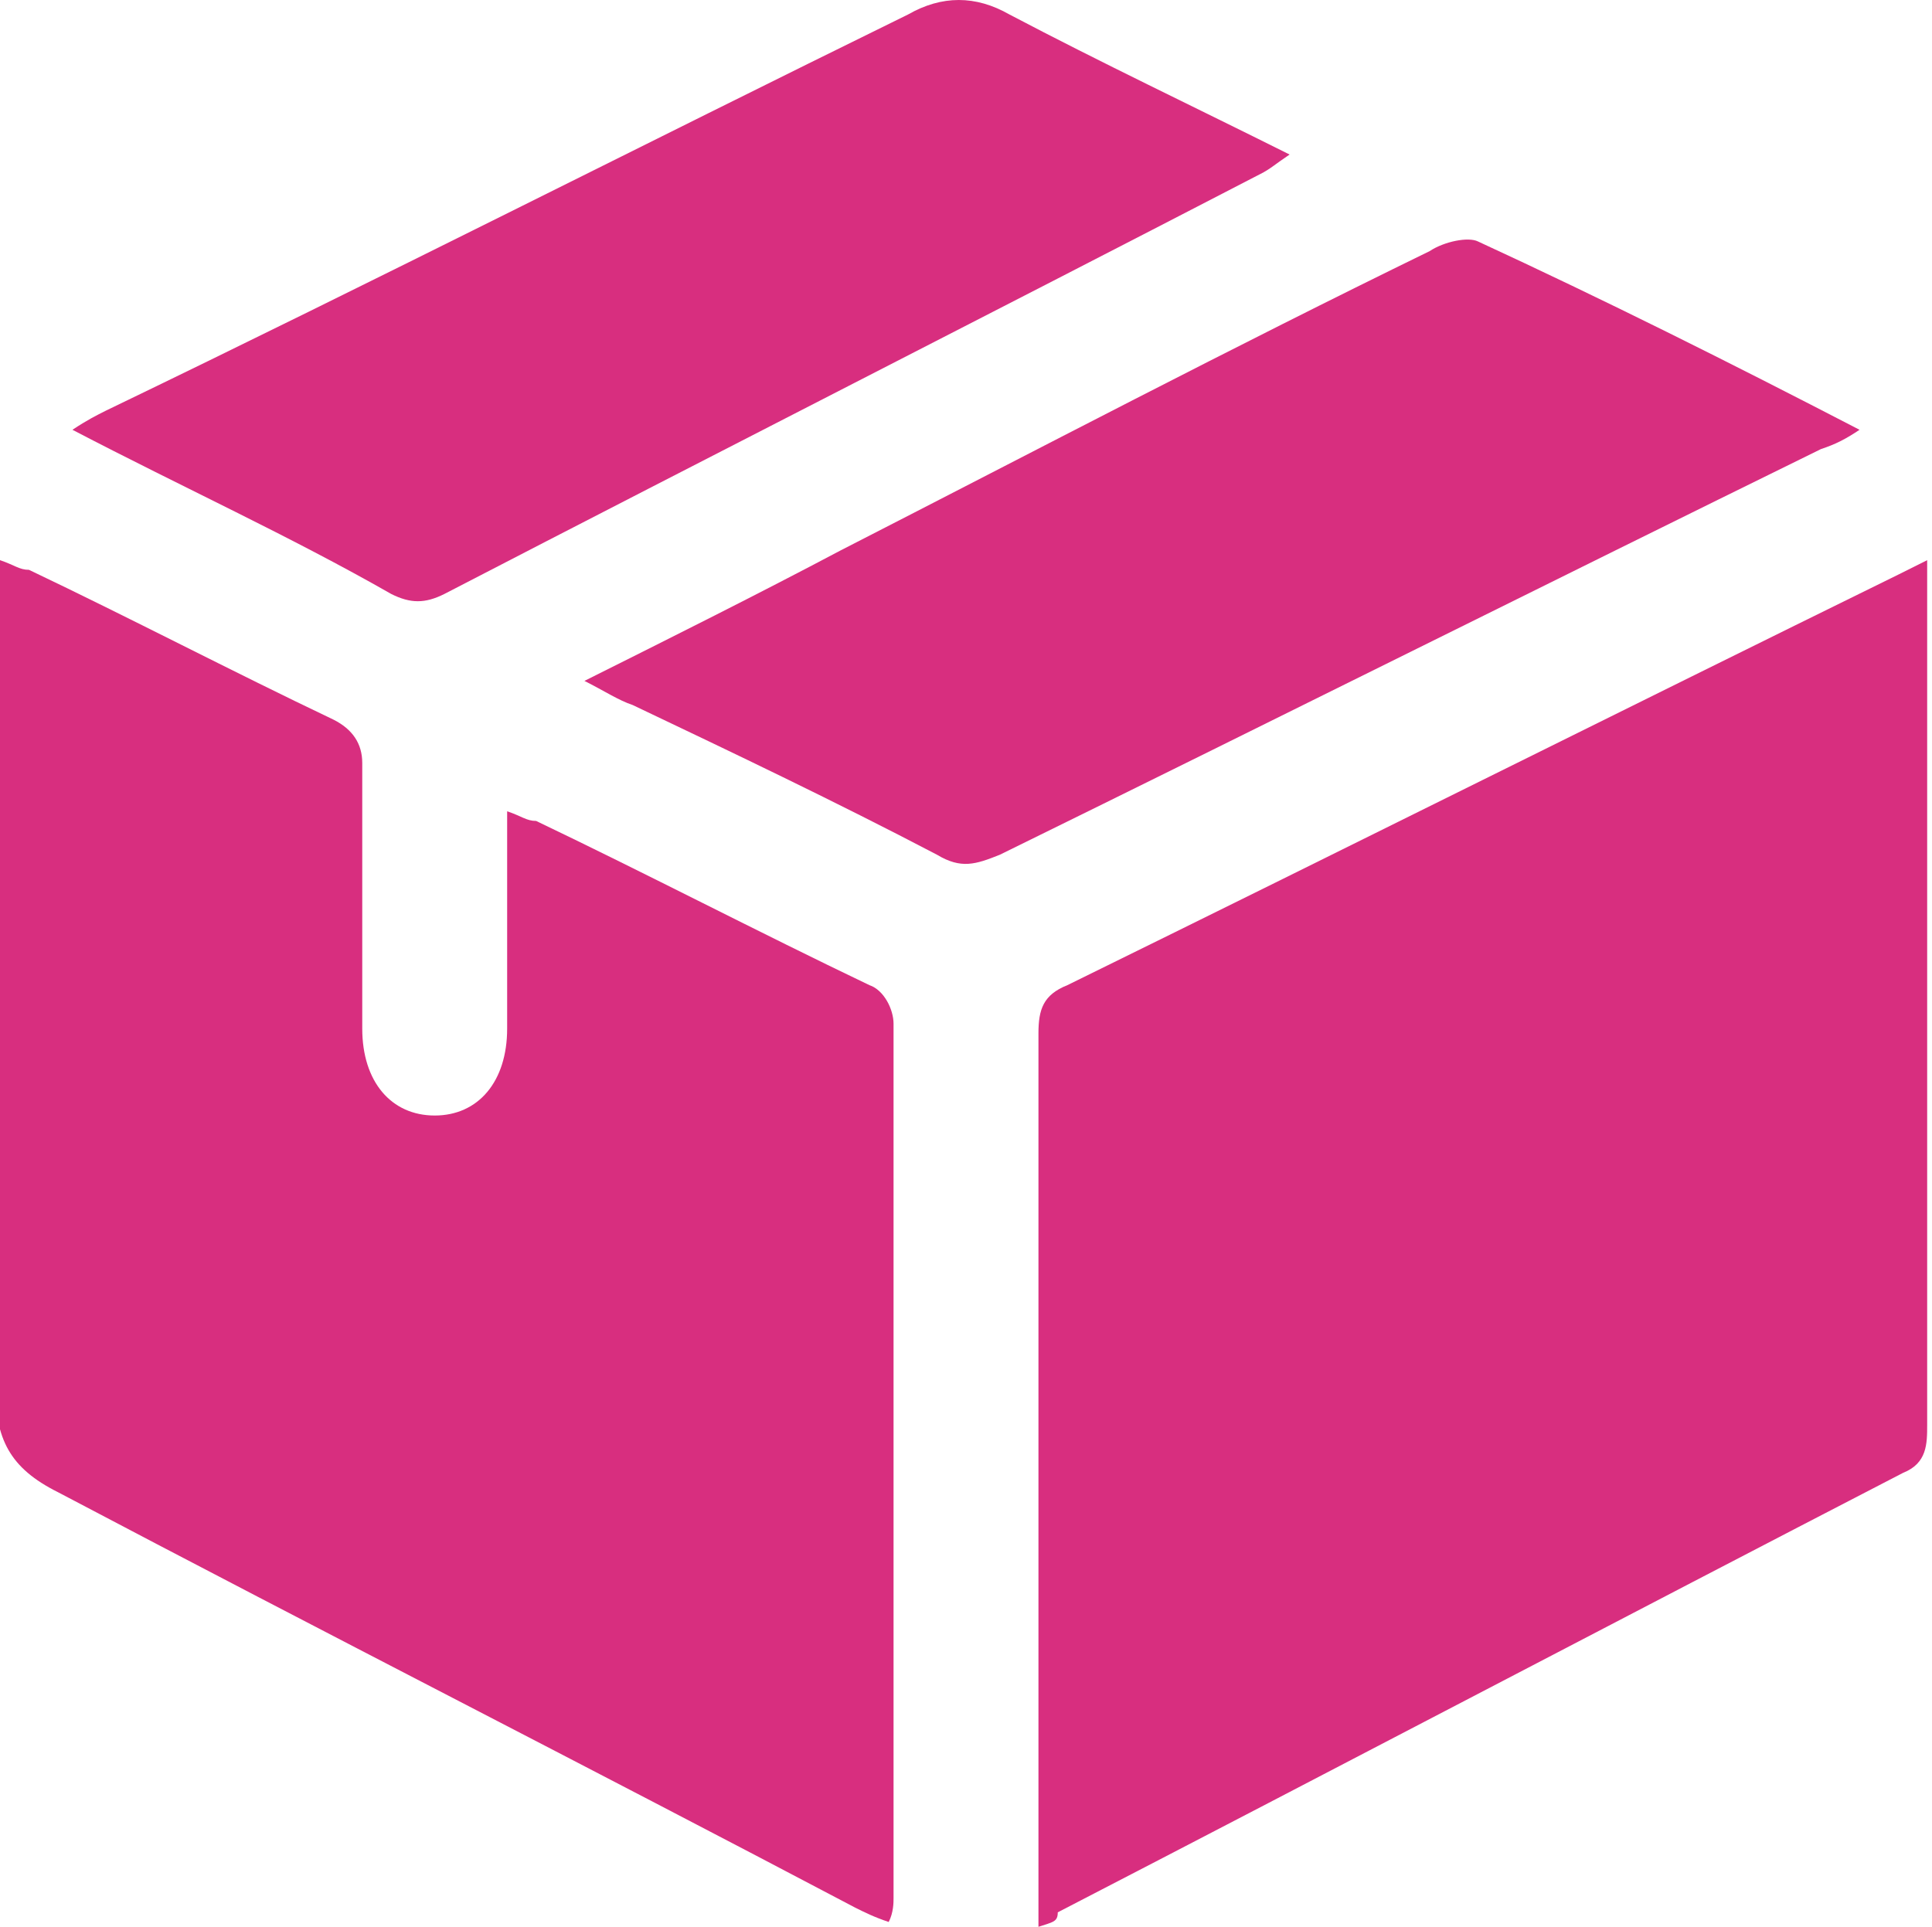
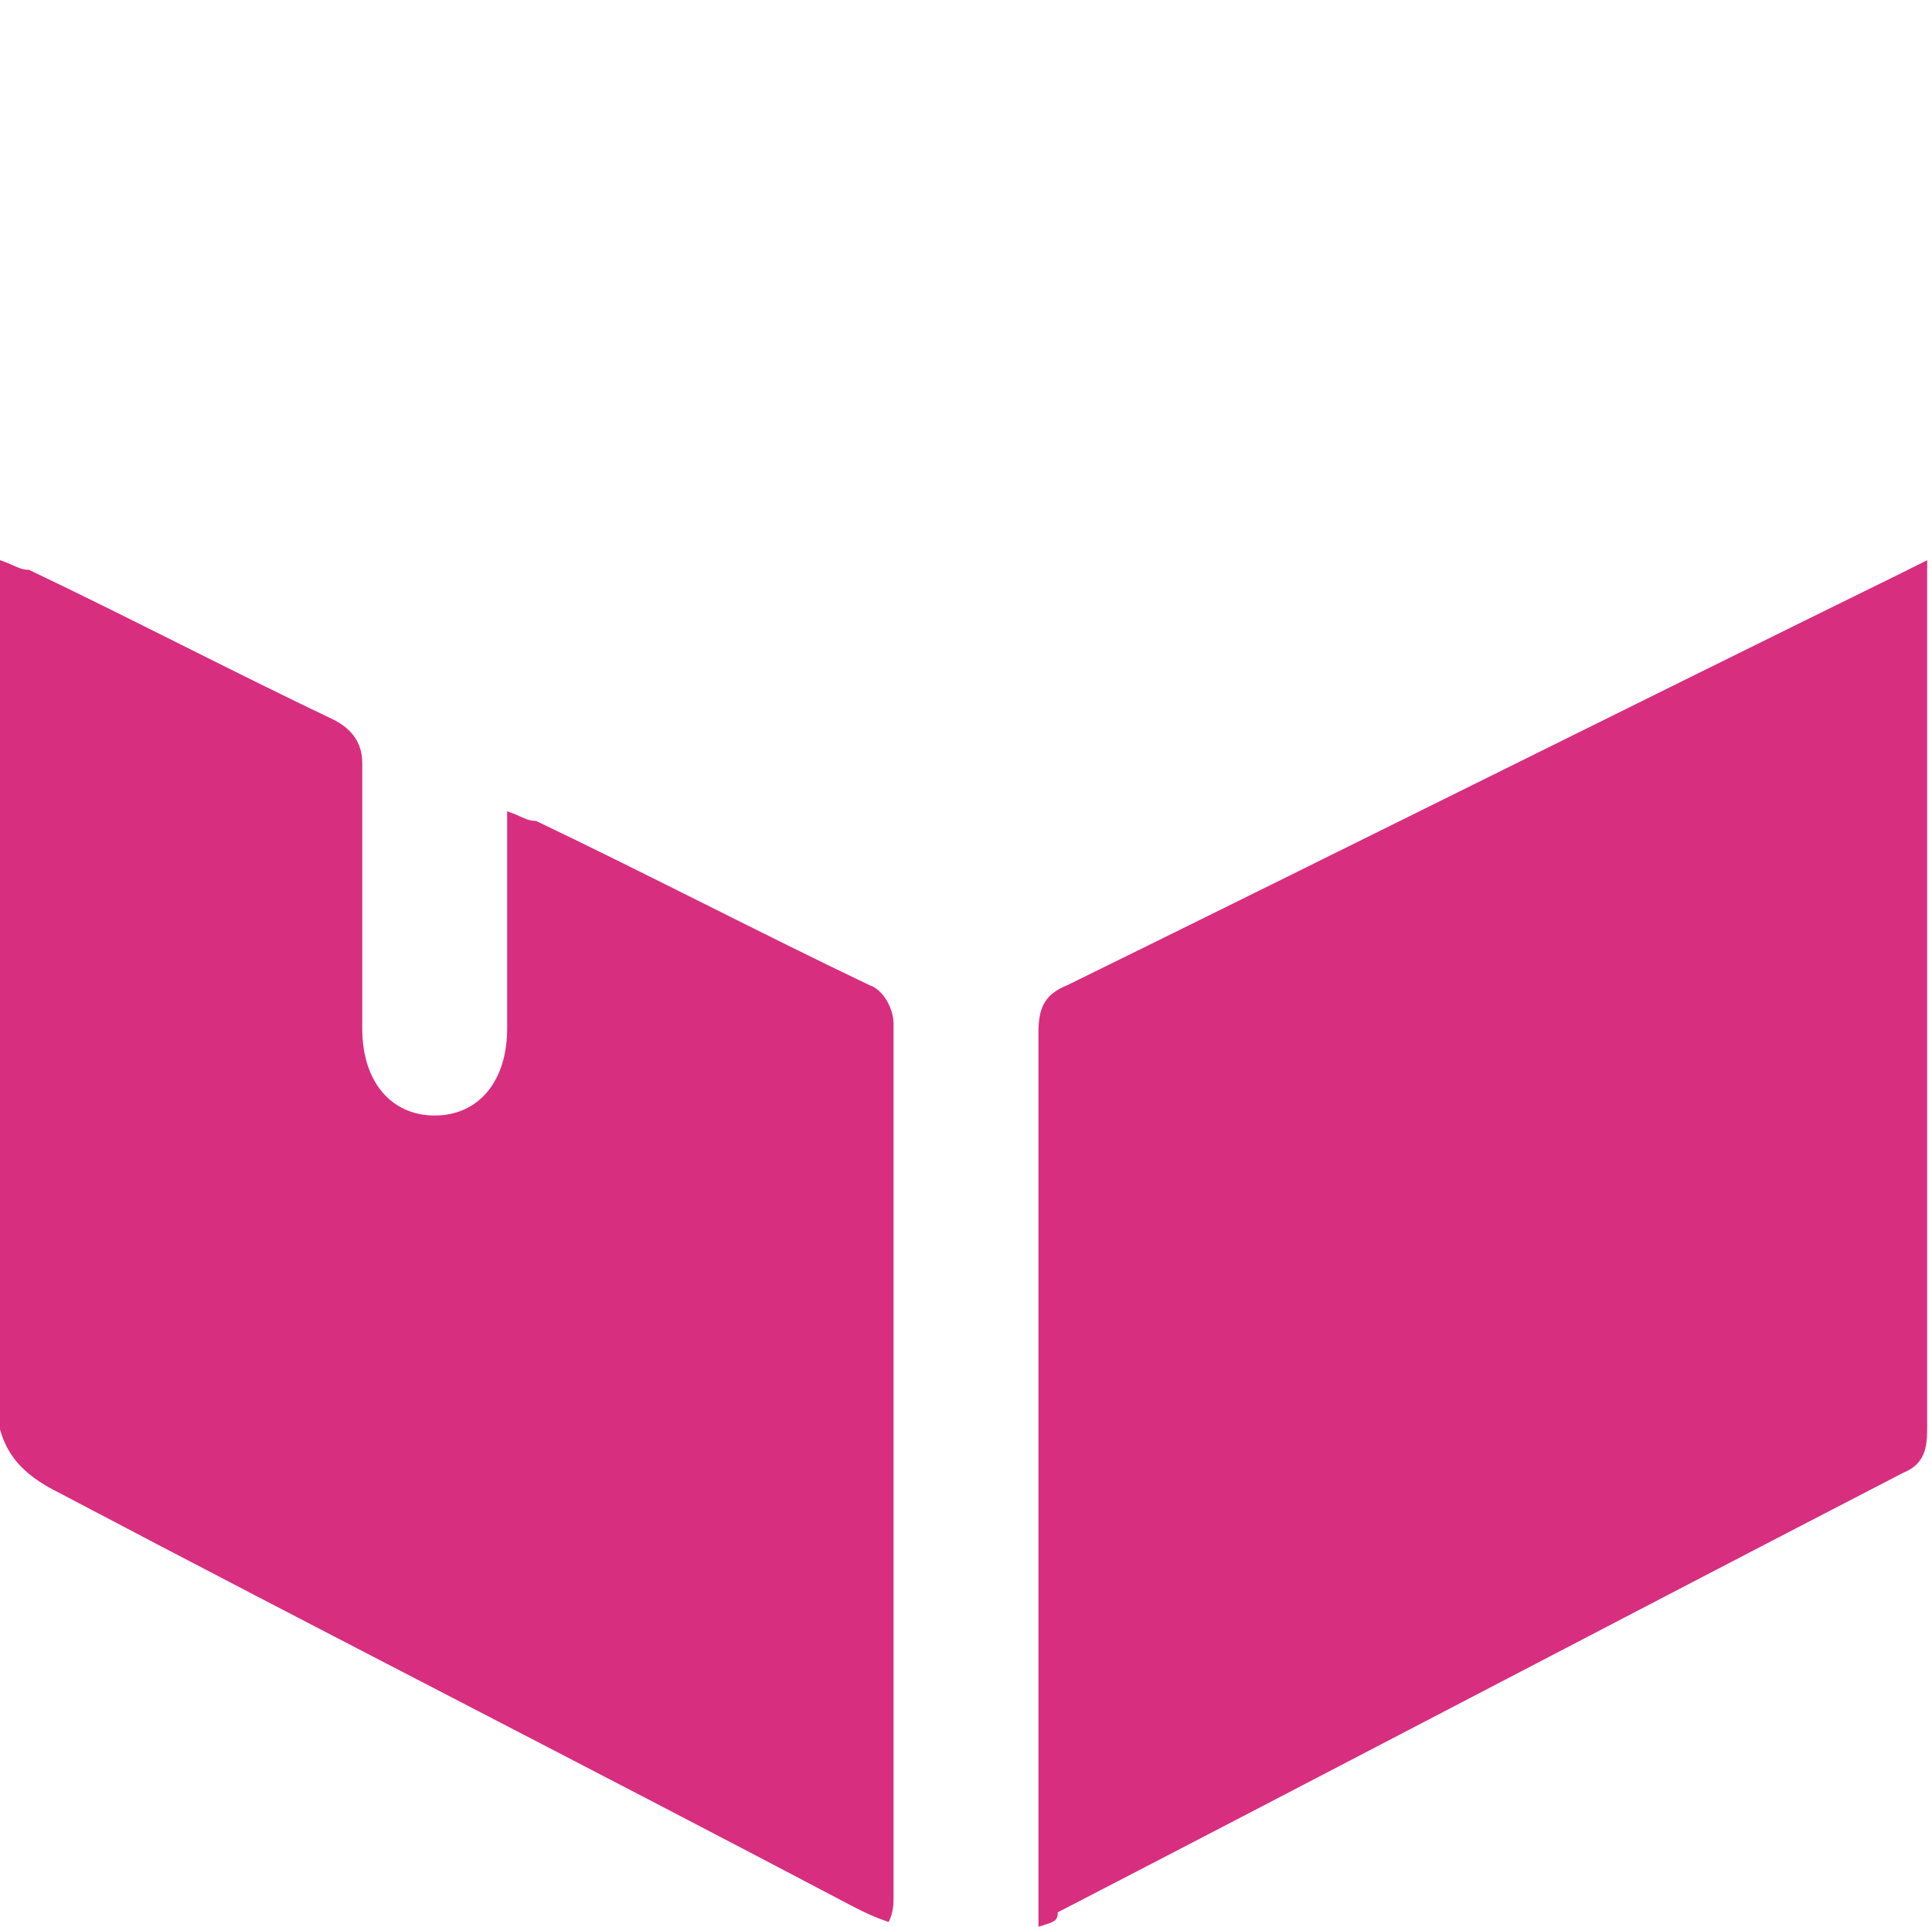
<svg xmlns="http://www.w3.org/2000/svg" version="1.1" id="Layer_1" x="0px" y="0px" viewBox="0 0 40 39.9" style="enable-background:new 0 0 40 39.9;" xml:space="preserve">
  <style type="text/css">
	.st0{fill:#D82E7F;}
</style>
  <g>
    <path class="st0" d="M21.5,39.9c0-0.6,0-1.1,0-1.6c0-5.6,0-11.3,0-16.9c0-0.5,0.1-0.8,0.6-1c5.7-2.8,11.5-5.7,17.2-8.5   c0.2-0.1,0.4-0.2,0.6-0.3c0,0.3,0,0.5,0,0.7c0,5.7,0,11.5,0,17.2c0,0.4,0,0.8-0.5,1c-5.8,3-11.7,6.1-17.5,9.1   C21.9,39.8,21.8,39.8,21.5,39.9z" />
    <path class="st0" d="M10.5,16.8c0.3,0.1,0.4,0.2,0.6,0.2c2.3,1.1,4.6,2.3,6.9,3.4c0.3,0.1,0.5,0.5,0.5,0.8c0,6,0,12.1,0,18.1   c0,0.1,0,0.3-0.1,0.5c-0.3-0.1-0.5-0.2-0.7-0.3c-5.5-2.9-11-5.7-16.5-8.6c-1-0.5-1.3-1.1-1.3-2.2C0,23.4,0,18,0,12.5   c0-0.3,0-0.6,0-0.9c0.3,0.1,0.4,0.2,0.6,0.2c2.1,1,4.2,2.1,6.3,3.1c0.4,0.2,0.6,0.5,0.6,0.9c0,1.8,0,3.7,0,5.5   c0,1.1,0.6,1.8,1.5,1.8c0.9,0,1.5-0.7,1.5-1.8C10.5,19.9,10.5,18.4,10.5,16.8z" />
-     <path class="st0" d="M12.1,14.1c1.8-0.9,3.6-1.8,5.3-2.7c4.1-2.1,8.1-4.2,12.2-6.2C29.9,5,30.4,4.9,30.6,5c2.6,1.2,5.2,2.5,7.9,3.9   c-0.3,0.2-0.5,0.3-0.8,0.4c-5.7,2.8-11.3,5.6-17,8.4c-0.5,0.2-0.8,0.3-1.3,0c-2.1-1.1-4.2-2.1-6.3-3.1   C12.8,14.5,12.5,14.3,12.1,14.1z" />
-     <path class="st0" d="M1.5,8.9c0.3-0.2,0.5-0.3,0.7-0.4c5.6-2.7,11.1-5.5,16.6-8.2c0.7-0.4,1.4-0.4,2.1,0c1.9,1,3.8,1.9,5.8,2.9   c-0.3,0.2-0.4,0.3-0.6,0.4c-5.6,2.9-11.3,5.8-16.9,8.7c-0.4,0.2-0.7,0.2-1.1,0C6,11.1,3.8,10.1,1.5,8.9z" />
  </g>
</svg>